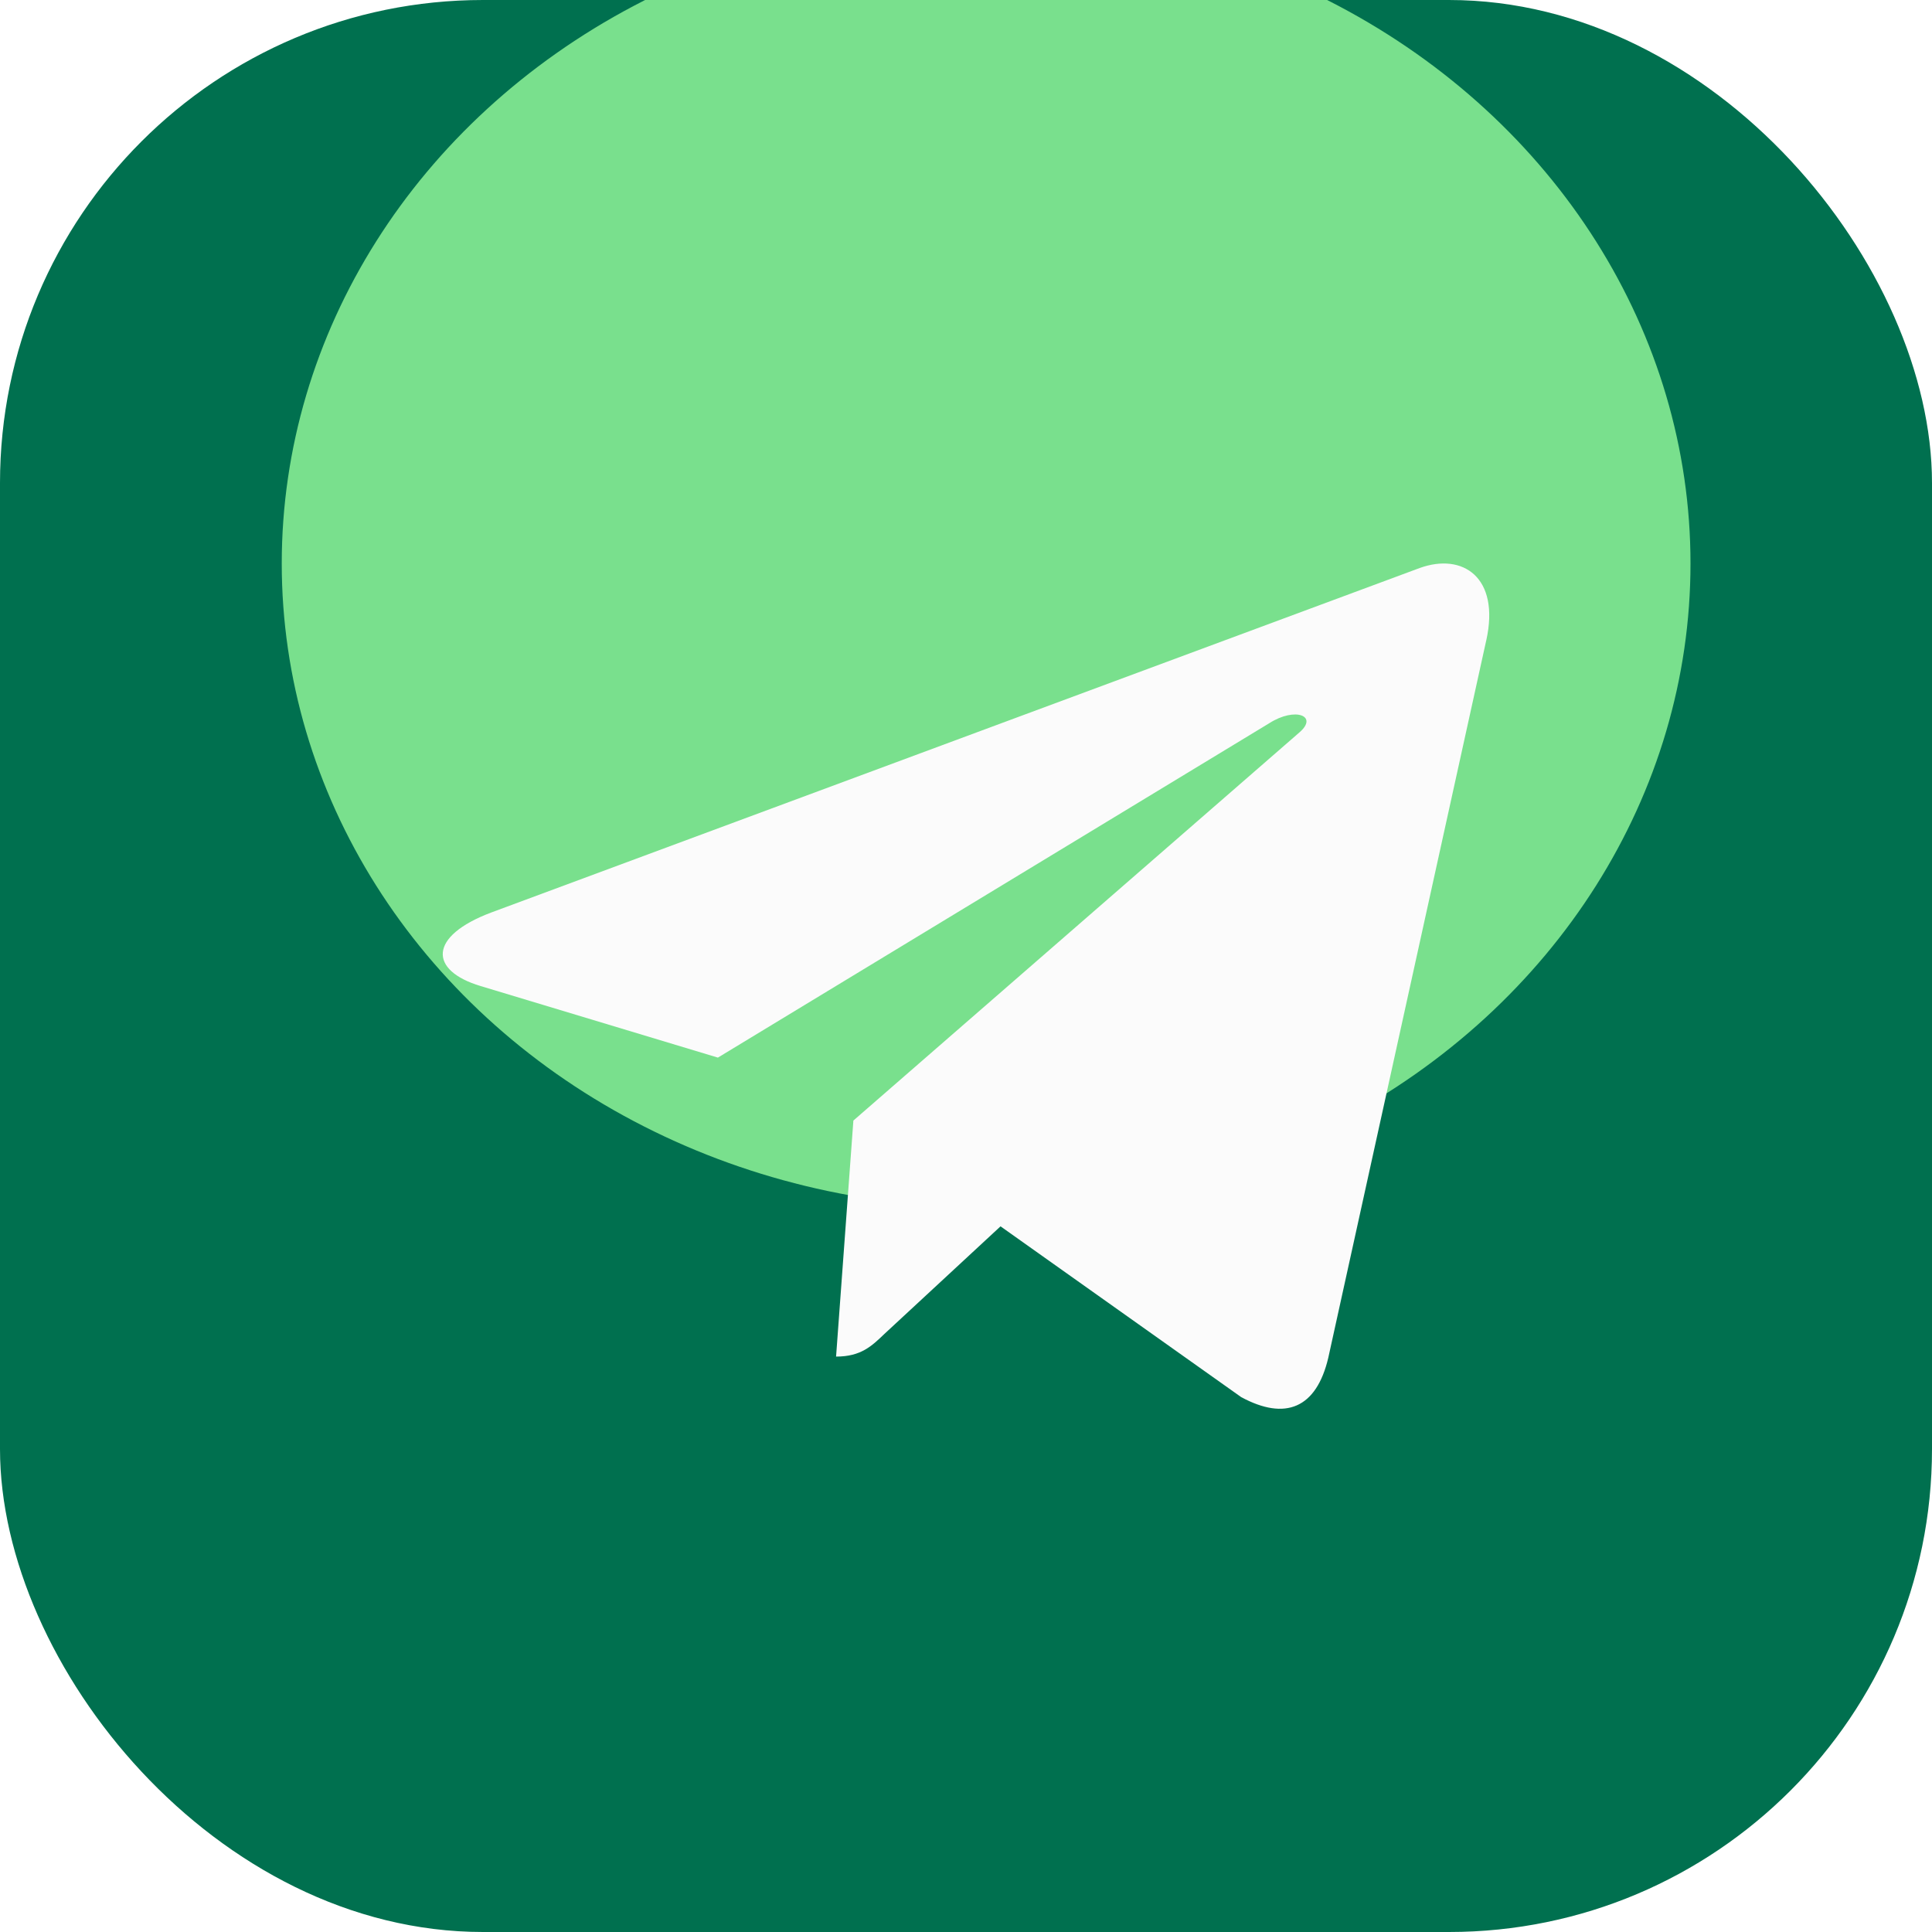
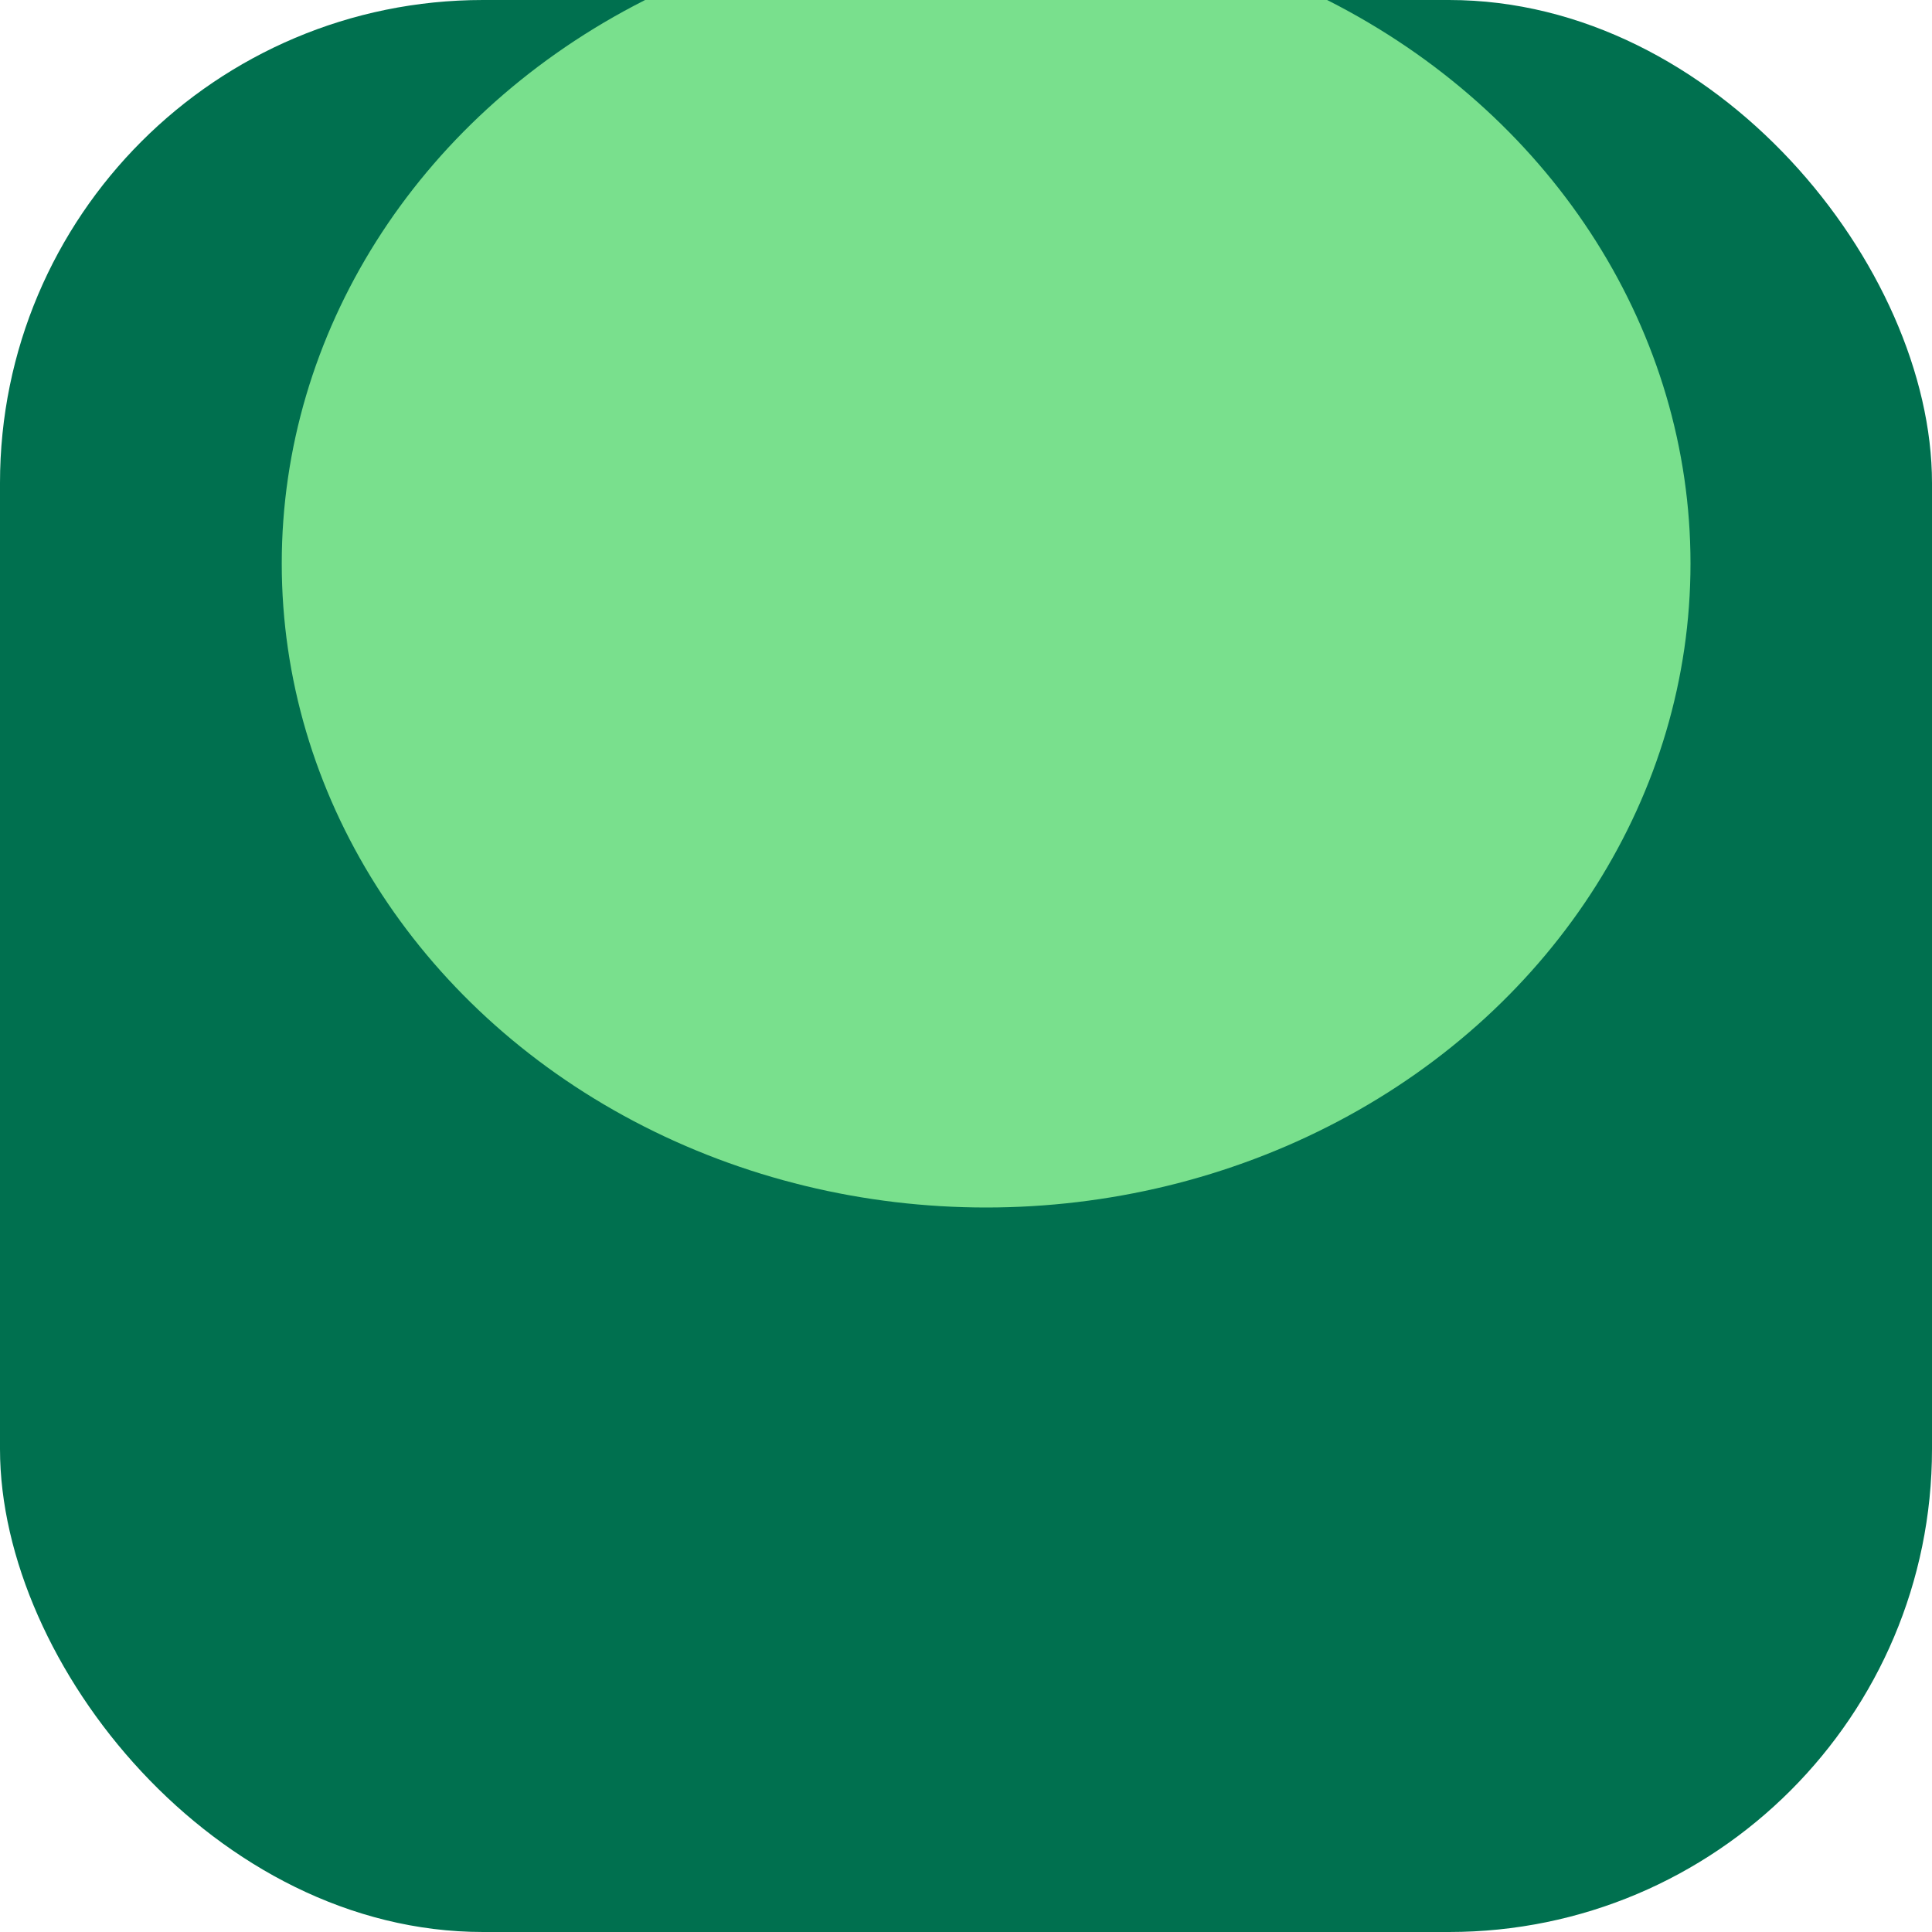
<svg xmlns="http://www.w3.org/2000/svg" width="48" height="48" viewBox="0 0 48 48" fill="none">
  <g clip-path="url(#clip0_9884_347)">
    <rect width="48" height="48" rx="12" fill="#00704F" />
    <g filter="url(#filter0_f_9884_347)">
      <ellipse cx="24.5" cy="14" rx="17.5" ry="16" fill="#79E08D" />
    </g>
-     <path d="M21.202 27.84L20.772 33.704C21.387 33.704 21.654 33.447 21.974 33.14L24.858 30.468L30.837 34.711C31.933 35.303 32.705 34.991 33.001 33.733L36.925 15.912L36.926 15.911C37.274 14.341 36.34 13.726 35.272 14.112L12.207 22.67C10.633 23.262 10.657 24.113 11.94 24.498L17.836 26.276L31.533 17.969C32.178 17.556 32.764 17.785 32.282 18.198L21.202 27.84Z" fill="#FBFBFB" />
  </g>
  <defs>
    <filter id="filter0_f_9884_347" x="-7" y="-16" width="63" height="60" filterUnits="userSpaceOnUse" color-interpolation-filters="sRGB">
      <feFlood flood-opacity="0" result="BackgroundImageFix" />
      <feBlend mode="normal" in="SourceGraphic" in2="BackgroundImageFix" result="shape" />
      <feGaussianBlur stdDeviation="7" result="effect1_foregroundBlur_9884_347" />
    </filter>
    <clipPath id="clip0_9884_347">
      <rect width="48" height="48" rx="12" fill="white" />
    </clipPath>
  </defs>
</svg>